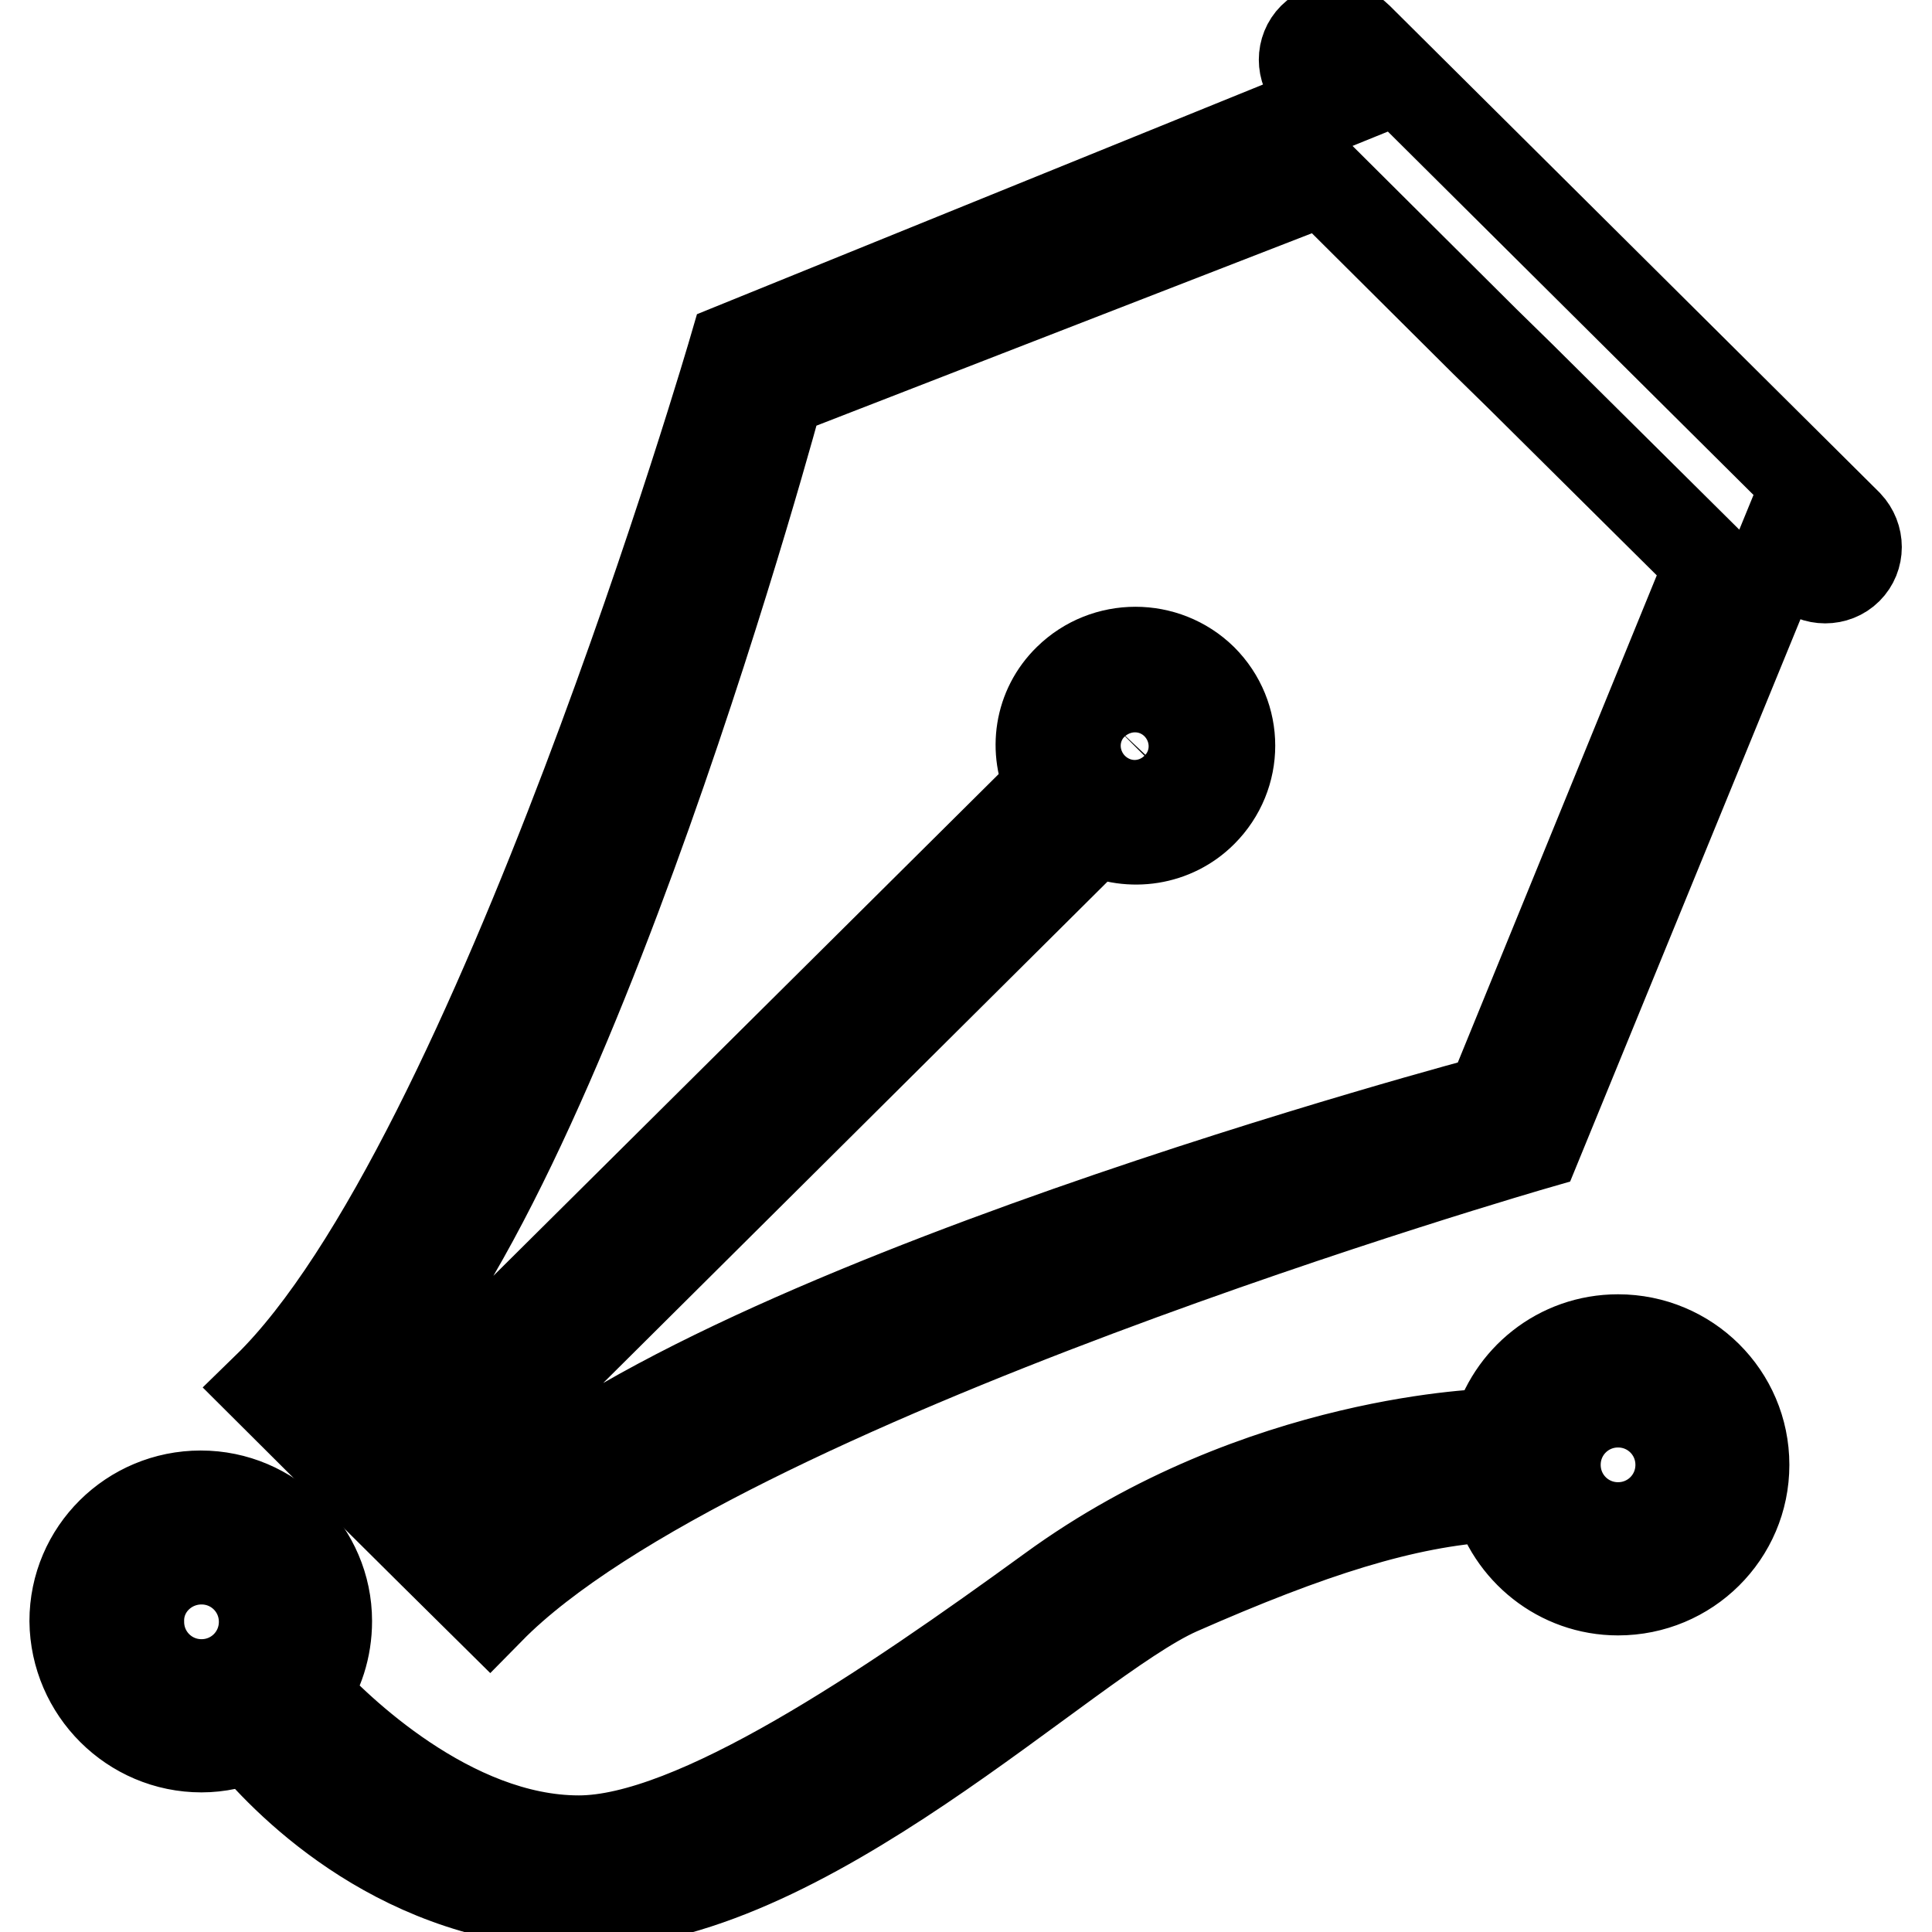
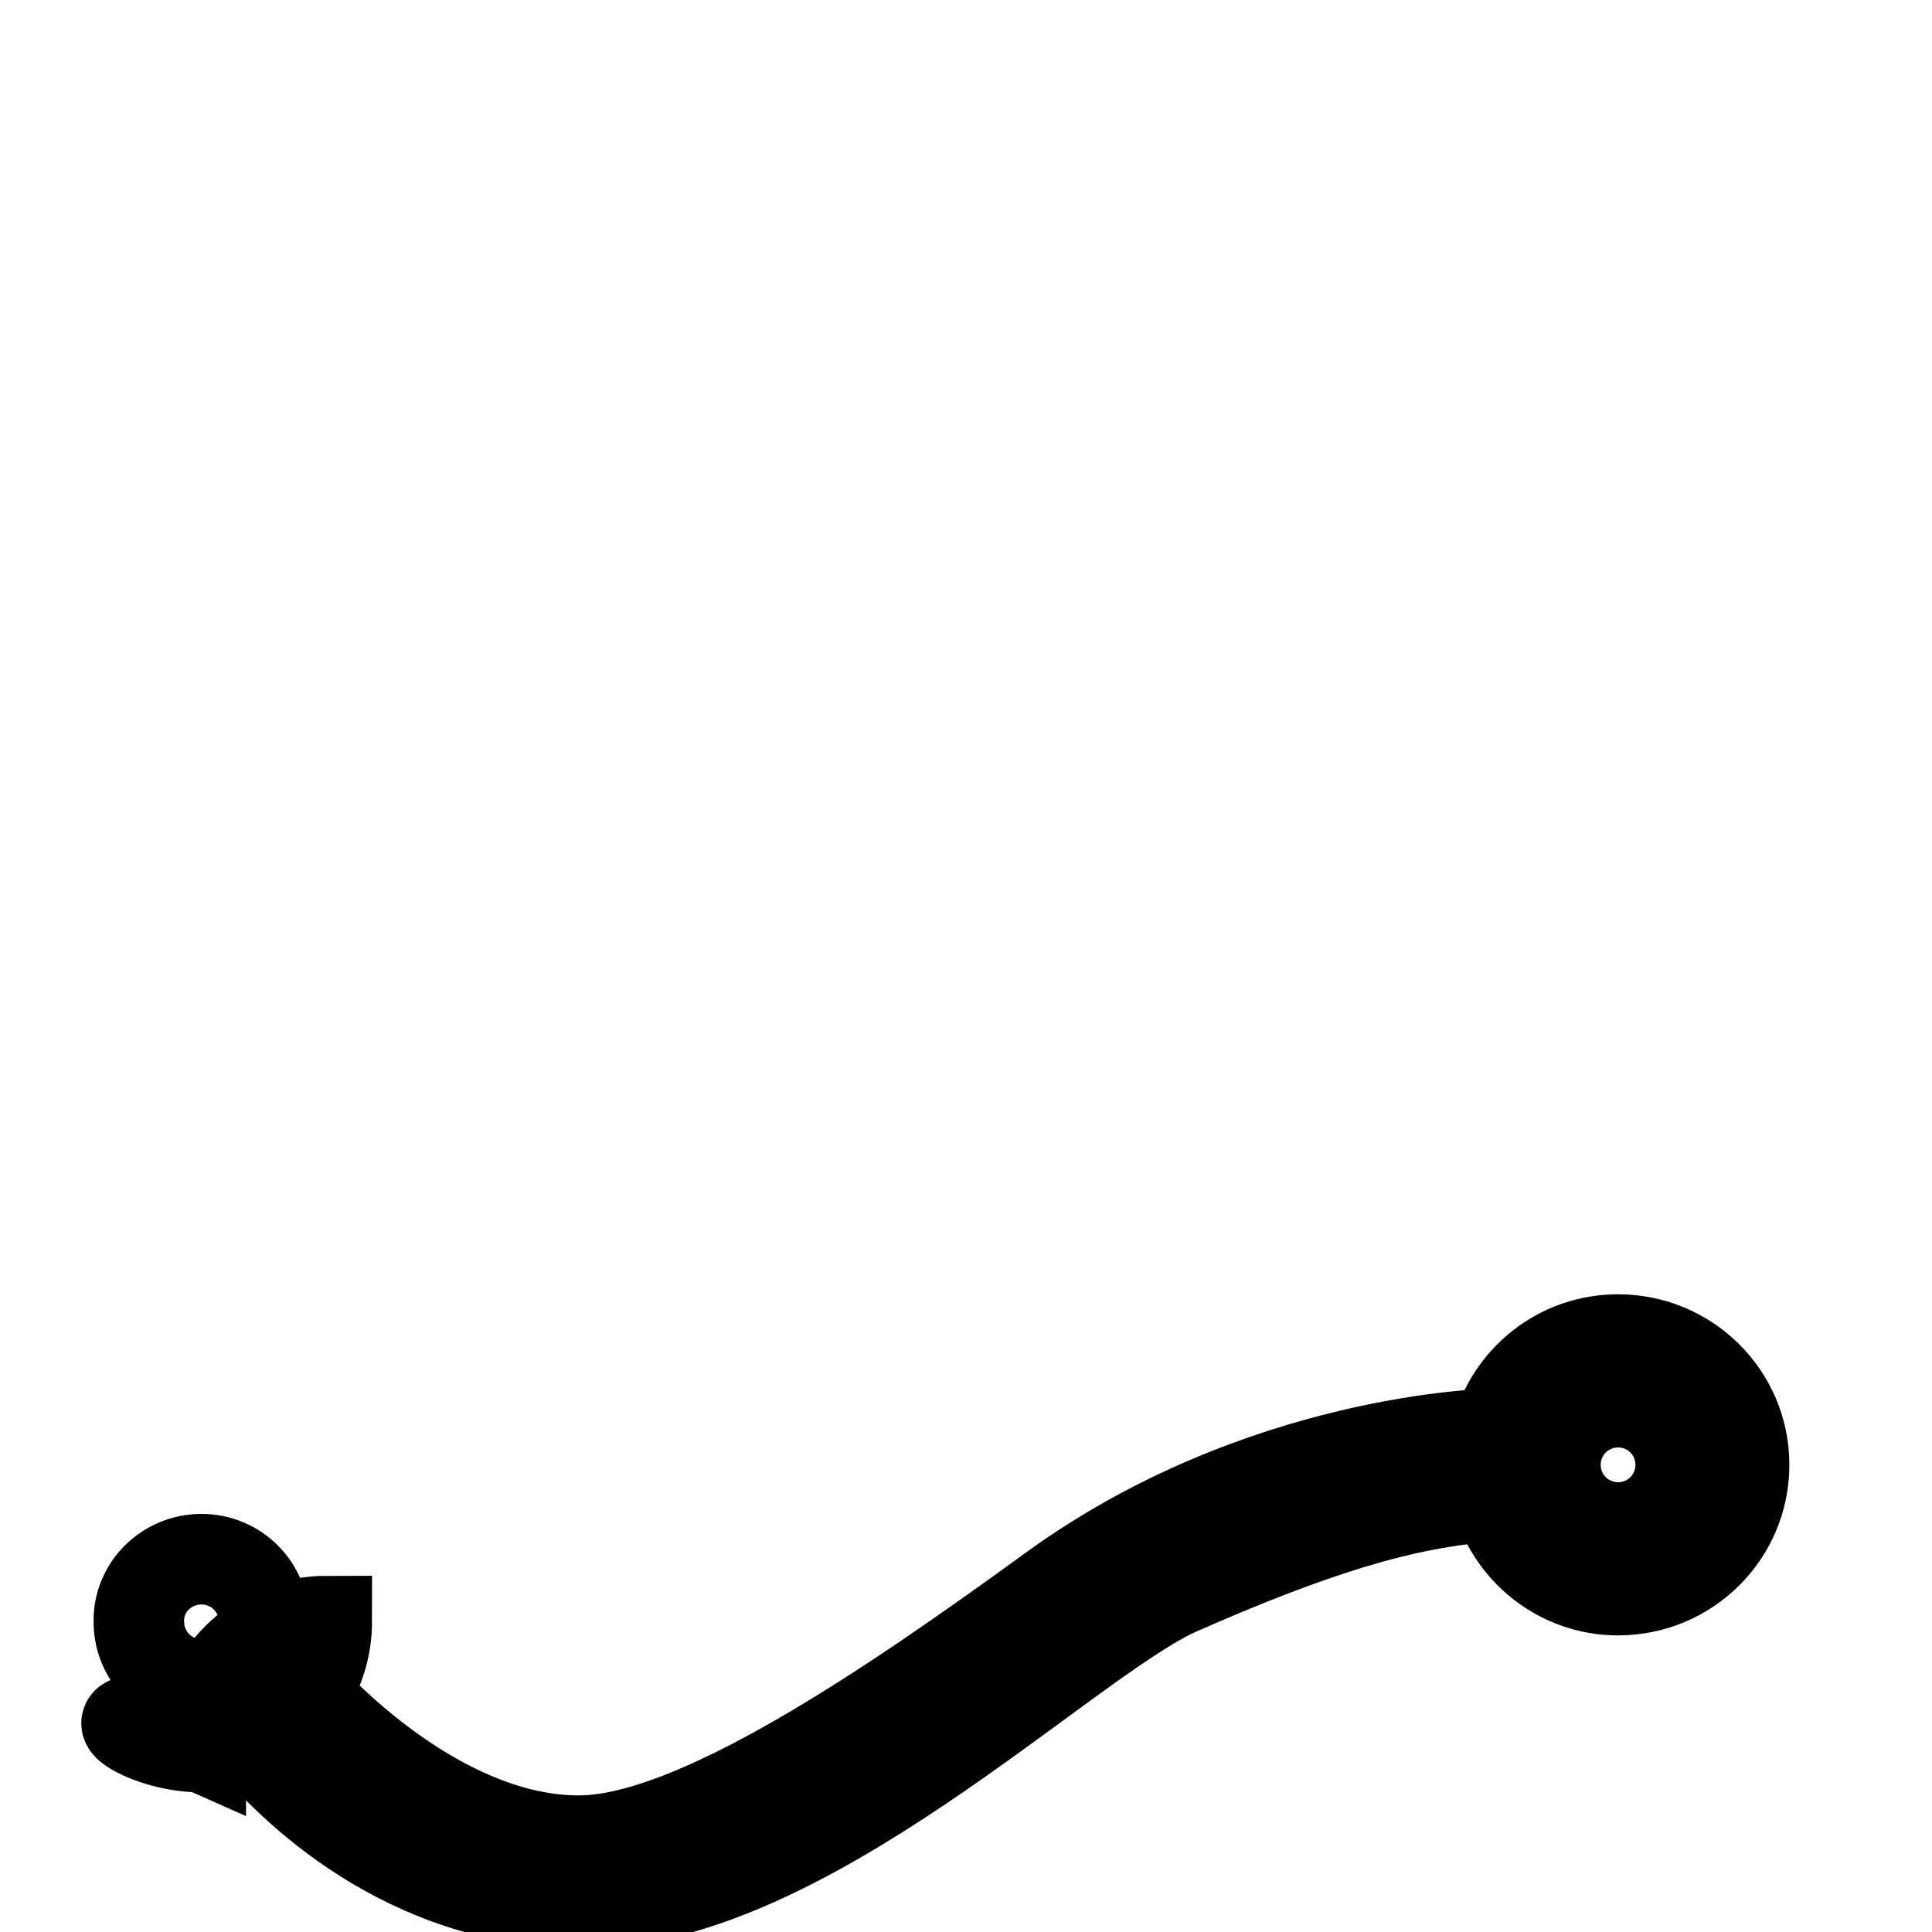
<svg xmlns="http://www.w3.org/2000/svg" version="1.1" x="0px" y="0px" viewBox="0 0 256 256" enable-background="new 0 0 256 256" xml:space="preserve">
  <g>
    <g>
-       <path stroke-width="12" fill-opacity="0" stroke="#000000" d="M26.7,231.5c2.3,0,4.4-0.5,6.4-1.3c5.4,6.5,20.5,21.7,43.7,22c29.5,0.4,64.3-34.8,79.3-41.5c17.5-7.7,30-11.7,41.7-12.4c0.2,0,0.4,0,0.5-0.1c1.9,7.2,8.4,12.5,16.1,12.5c9.2,0,16.7-7.4,16.7-16.6c0-9.2-7.5-16.6-16.7-16.6c-7.8,0-14.2,5.3-16.1,12.4c-0.3,0-0.6,0.1-0.6,0.1s-30.7,0.5-58.4,20.7c-21.6,15.7-47.3,33.2-62.6,33.2c-17.1,0-32.3-15-36.4-19.5c1.9-2.7,3-6,3-9.6c0-9.1-7.5-16.6-16.7-16.6c-9.2,0-16.7,7.4-16.7,16.6C10,224,17.5,231.5,26.7,231.5z M214.4,185.8c4.6,0,8.3,3.7,8.3,8.3s-3.7,8.3-8.3,8.3s-8.3-3.7-8.3-8.3S209.8,185.8,214.4,185.8z M26.7,206.6c4.6,0,8.3,3.7,8.3,8.3c0,4.6-3.7,8.3-8.3,8.3s-8.3-3.7-8.3-8.3C18.3,210.3,22.1,206.6,26.7,206.6z" />
-       <path stroke-width="12" fill-opacity="0" stroke="#000000" d="M179.9,5c-1.6-1.6-4.3-1.6-5.9,0c-1.6,1.6-1.6,4.2,0,5.9l2.9,2.9L97.3,46.1c0,0-31.5,108.2-61.9,137.8c3.8,3.8,21.5,21.4,29.5,29.3c29.7-30.2,138.7-61.6,138.7-61.6l32.4-79.1l2.9,2.9c1.6,1.6,4.3,1.6,5.9,0c1.6-1.6,1.6-4.2,0-5.9L179.9,5z M197.6,145.8c0,0-105.2,27.8-132.7,55.7c-2.1-2.1-4.1-4-5.9-5.9l86.1-85.6c4.7,2.2,10.4,1.4,14.2-2.4c4.9-4.9,4.9-12.7,0-17.6c-4.9-4.8-12.8-4.8-17.7,0c-3.9,3.8-4.7,9.5-2.4,14.2L53,189.8c-2.5-2.5-4.5-4.5-5.9-5.9c28.1-27.4,56.1-132,56.1-132l72.1-28l21.4,21.3l4.8,4.7l25.1,24.9L197.6,145.8z M147.4,95.9c1.6-1.6,4.3-1.6,5.9,0s1.6,4.2,0,5.9s-4.3,1.6-5.9,0S145.8,97.6,147.4,95.9z" />
+       <path stroke-width="12" fill-opacity="0" stroke="#000000" d="M26.7,231.5c2.3,0,4.4-0.5,6.4-1.3c5.4,6.5,20.5,21.7,43.7,22c29.5,0.4,64.3-34.8,79.3-41.5c17.5-7.7,30-11.7,41.7-12.4c0.2,0,0.4,0,0.5-0.1c1.9,7.2,8.4,12.5,16.1,12.5c9.2,0,16.7-7.4,16.7-16.6c0-9.2-7.5-16.6-16.7-16.6c-7.8,0-14.2,5.3-16.1,12.4c-0.3,0-0.6,0.1-0.6,0.1s-30.7,0.5-58.4,20.7c-21.6,15.7-47.3,33.2-62.6,33.2c-17.1,0-32.3-15-36.4-19.5c1.9-2.7,3-6,3-9.6c-9.2,0-16.7,7.4-16.7,16.6C10,224,17.5,231.5,26.7,231.5z M214.4,185.8c4.6,0,8.3,3.7,8.3,8.3s-3.7,8.3-8.3,8.3s-8.3-3.7-8.3-8.3S209.8,185.8,214.4,185.8z M26.7,206.6c4.6,0,8.3,3.7,8.3,8.3c0,4.6-3.7,8.3-8.3,8.3s-8.3-3.7-8.3-8.3C18.3,210.3,22.1,206.6,26.7,206.6z" />
    </g>
  </g>
</svg>